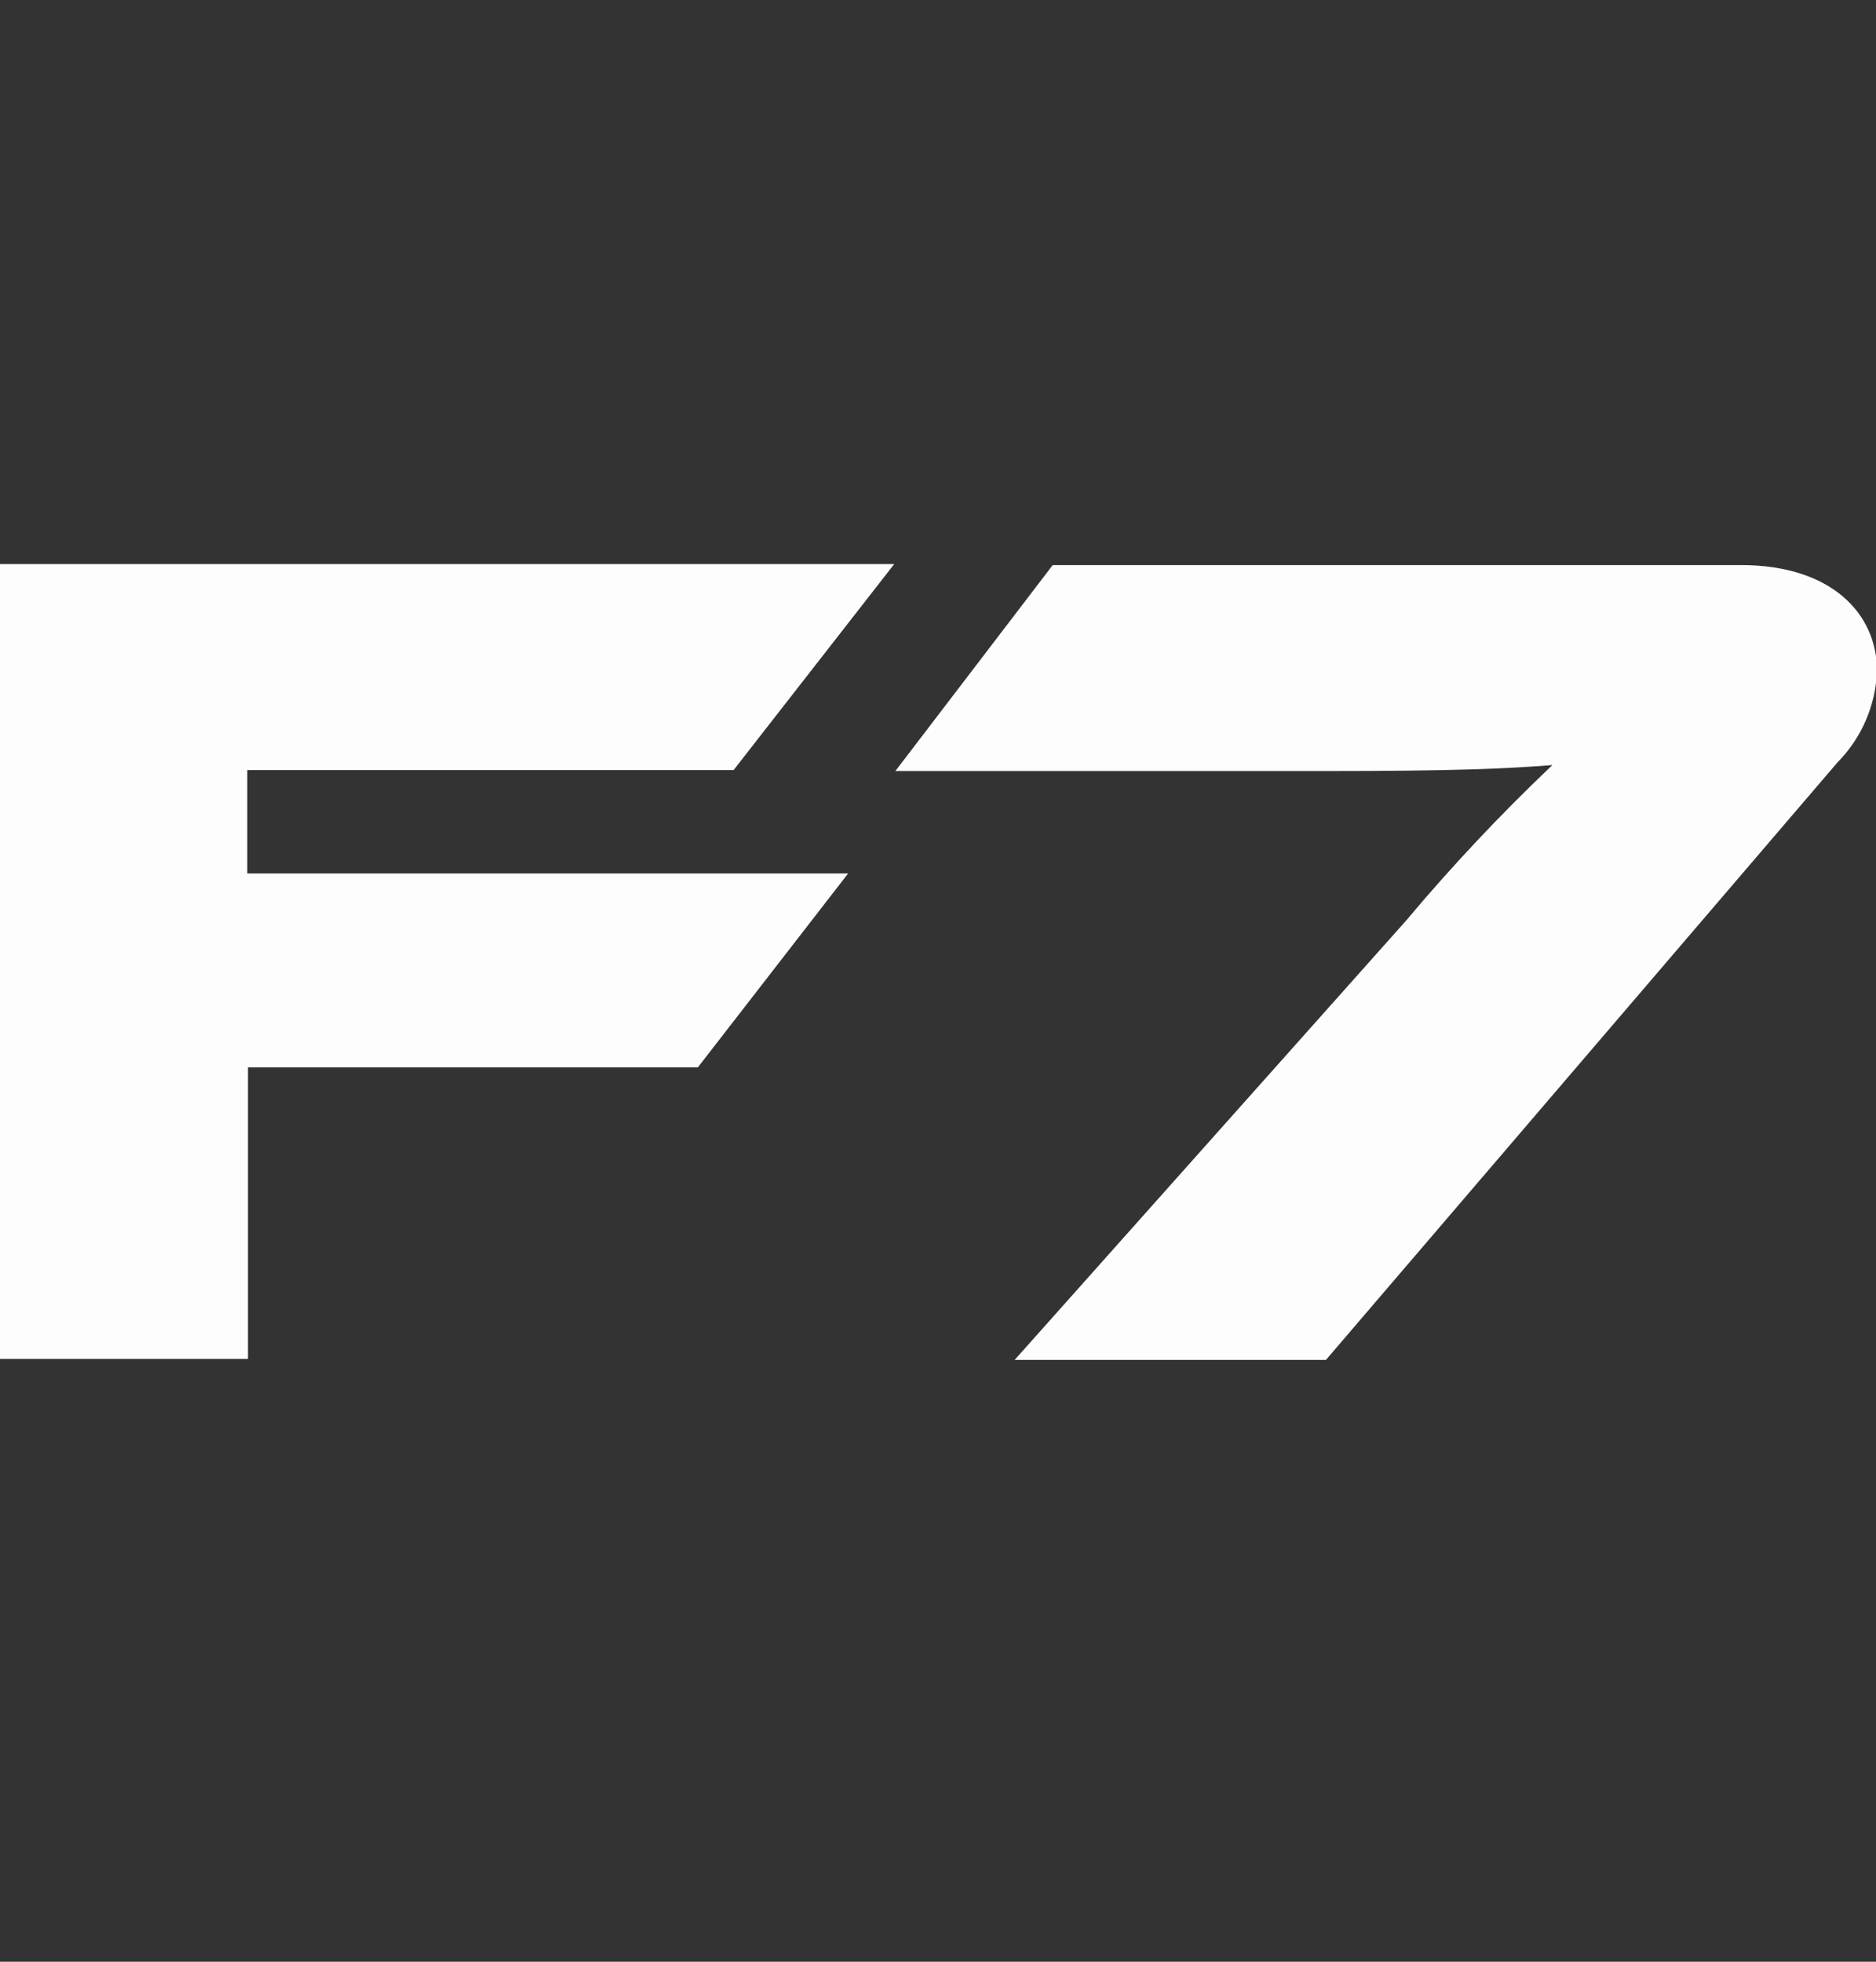
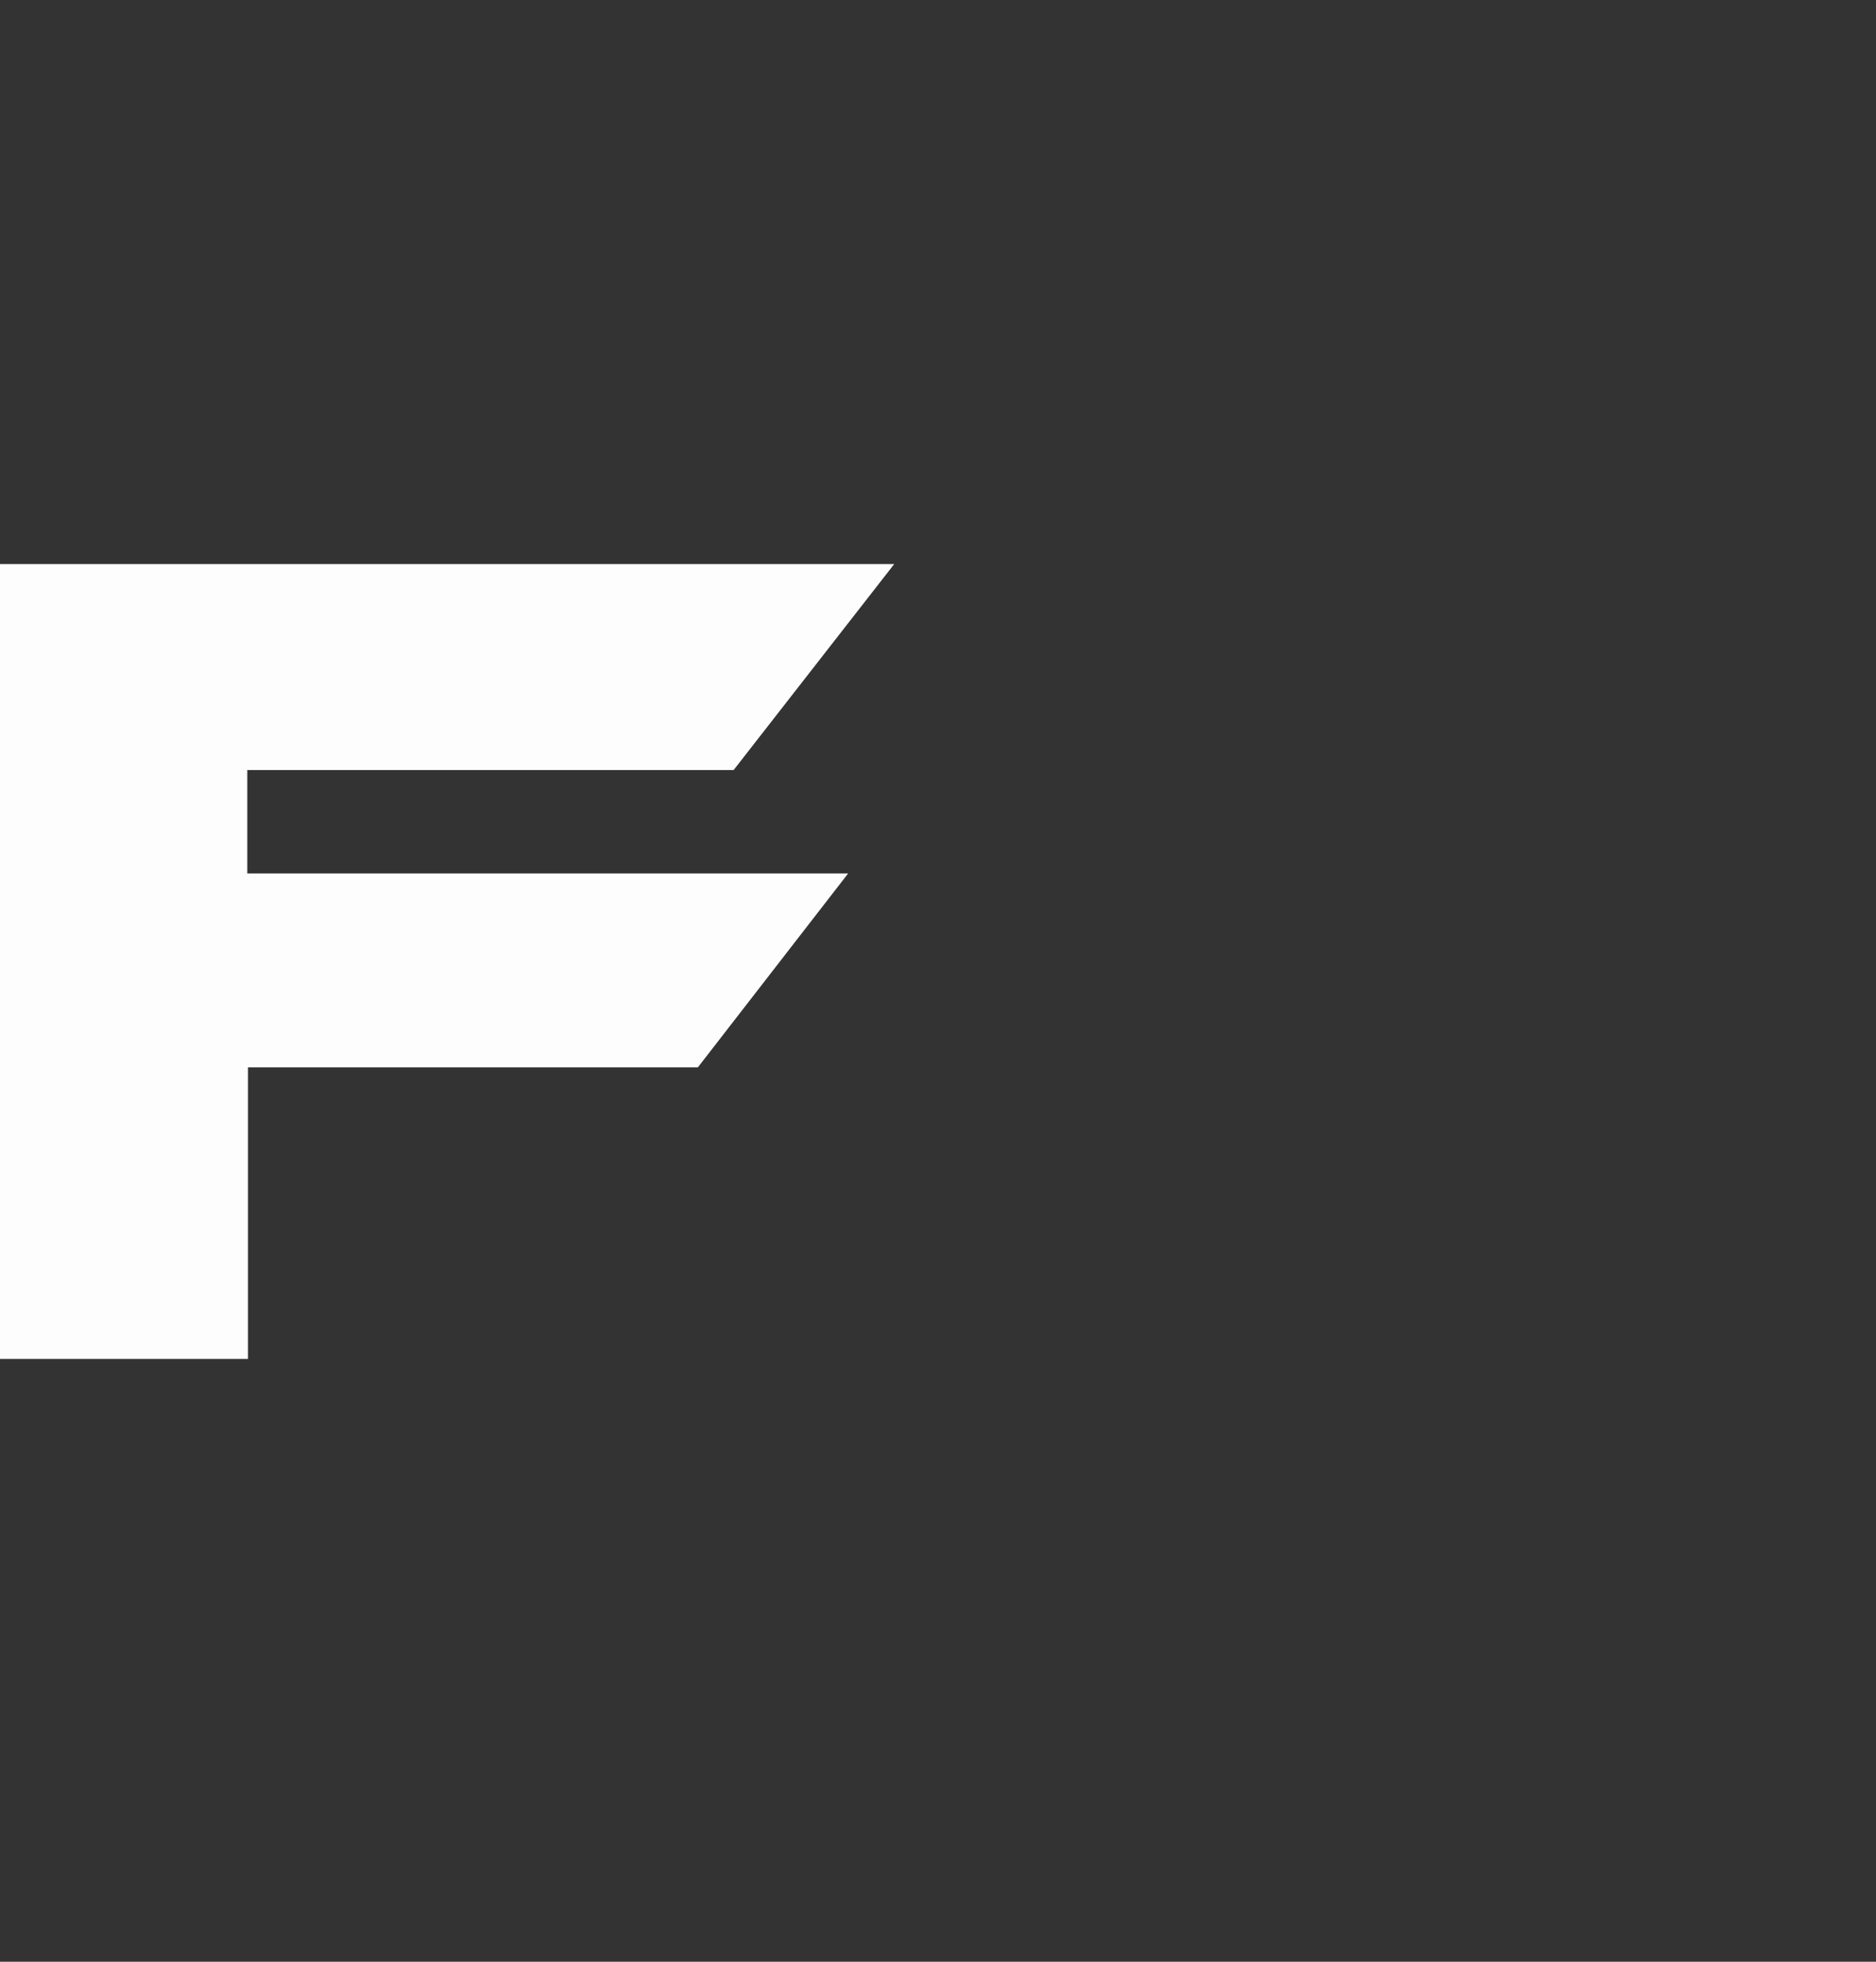
<svg xmlns="http://www.w3.org/2000/svg" width="44" height="46" viewBox="0 0 44 46" fill="none">
  <rect x="0" y="0" width="44" height="46" fill="#333333" stroke="none" />
  <g clip-path="url(#clip0_22019_61766)">
-     <path d="M20.973 13.227L17.207 18.056H5.8V20.482H19.892L16.368 25.028H5.816V31.865H0V13.227H20.973Z" fill="#FDFDFD" />
-     <path d="M31.099 31.888H23.798L32.972 21.595C34.047 20.313 35.195 19.093 36.41 17.94C35.334 18.026 34.064 18.08 31.126 18.08H21L24.691 13.25H40.832C42.958 13.25 44.023 14.393 44.023 15.729C43.995 16.535 43.665 17.301 43.098 17.876L31.099 31.888Z" fill="#FDFDFD" />
+     <path d="M20.973 13.227L17.207 18.056H5.8V20.482H19.892L16.368 25.028H5.816V31.865H0V13.227Z" fill="#FDFDFD" />
  </g>
  <defs>
    <clipPath id="clip0_22019_61766">
      <rect width="44" height="46" fill="white" />
    </clipPath>
  </defs>
</svg>